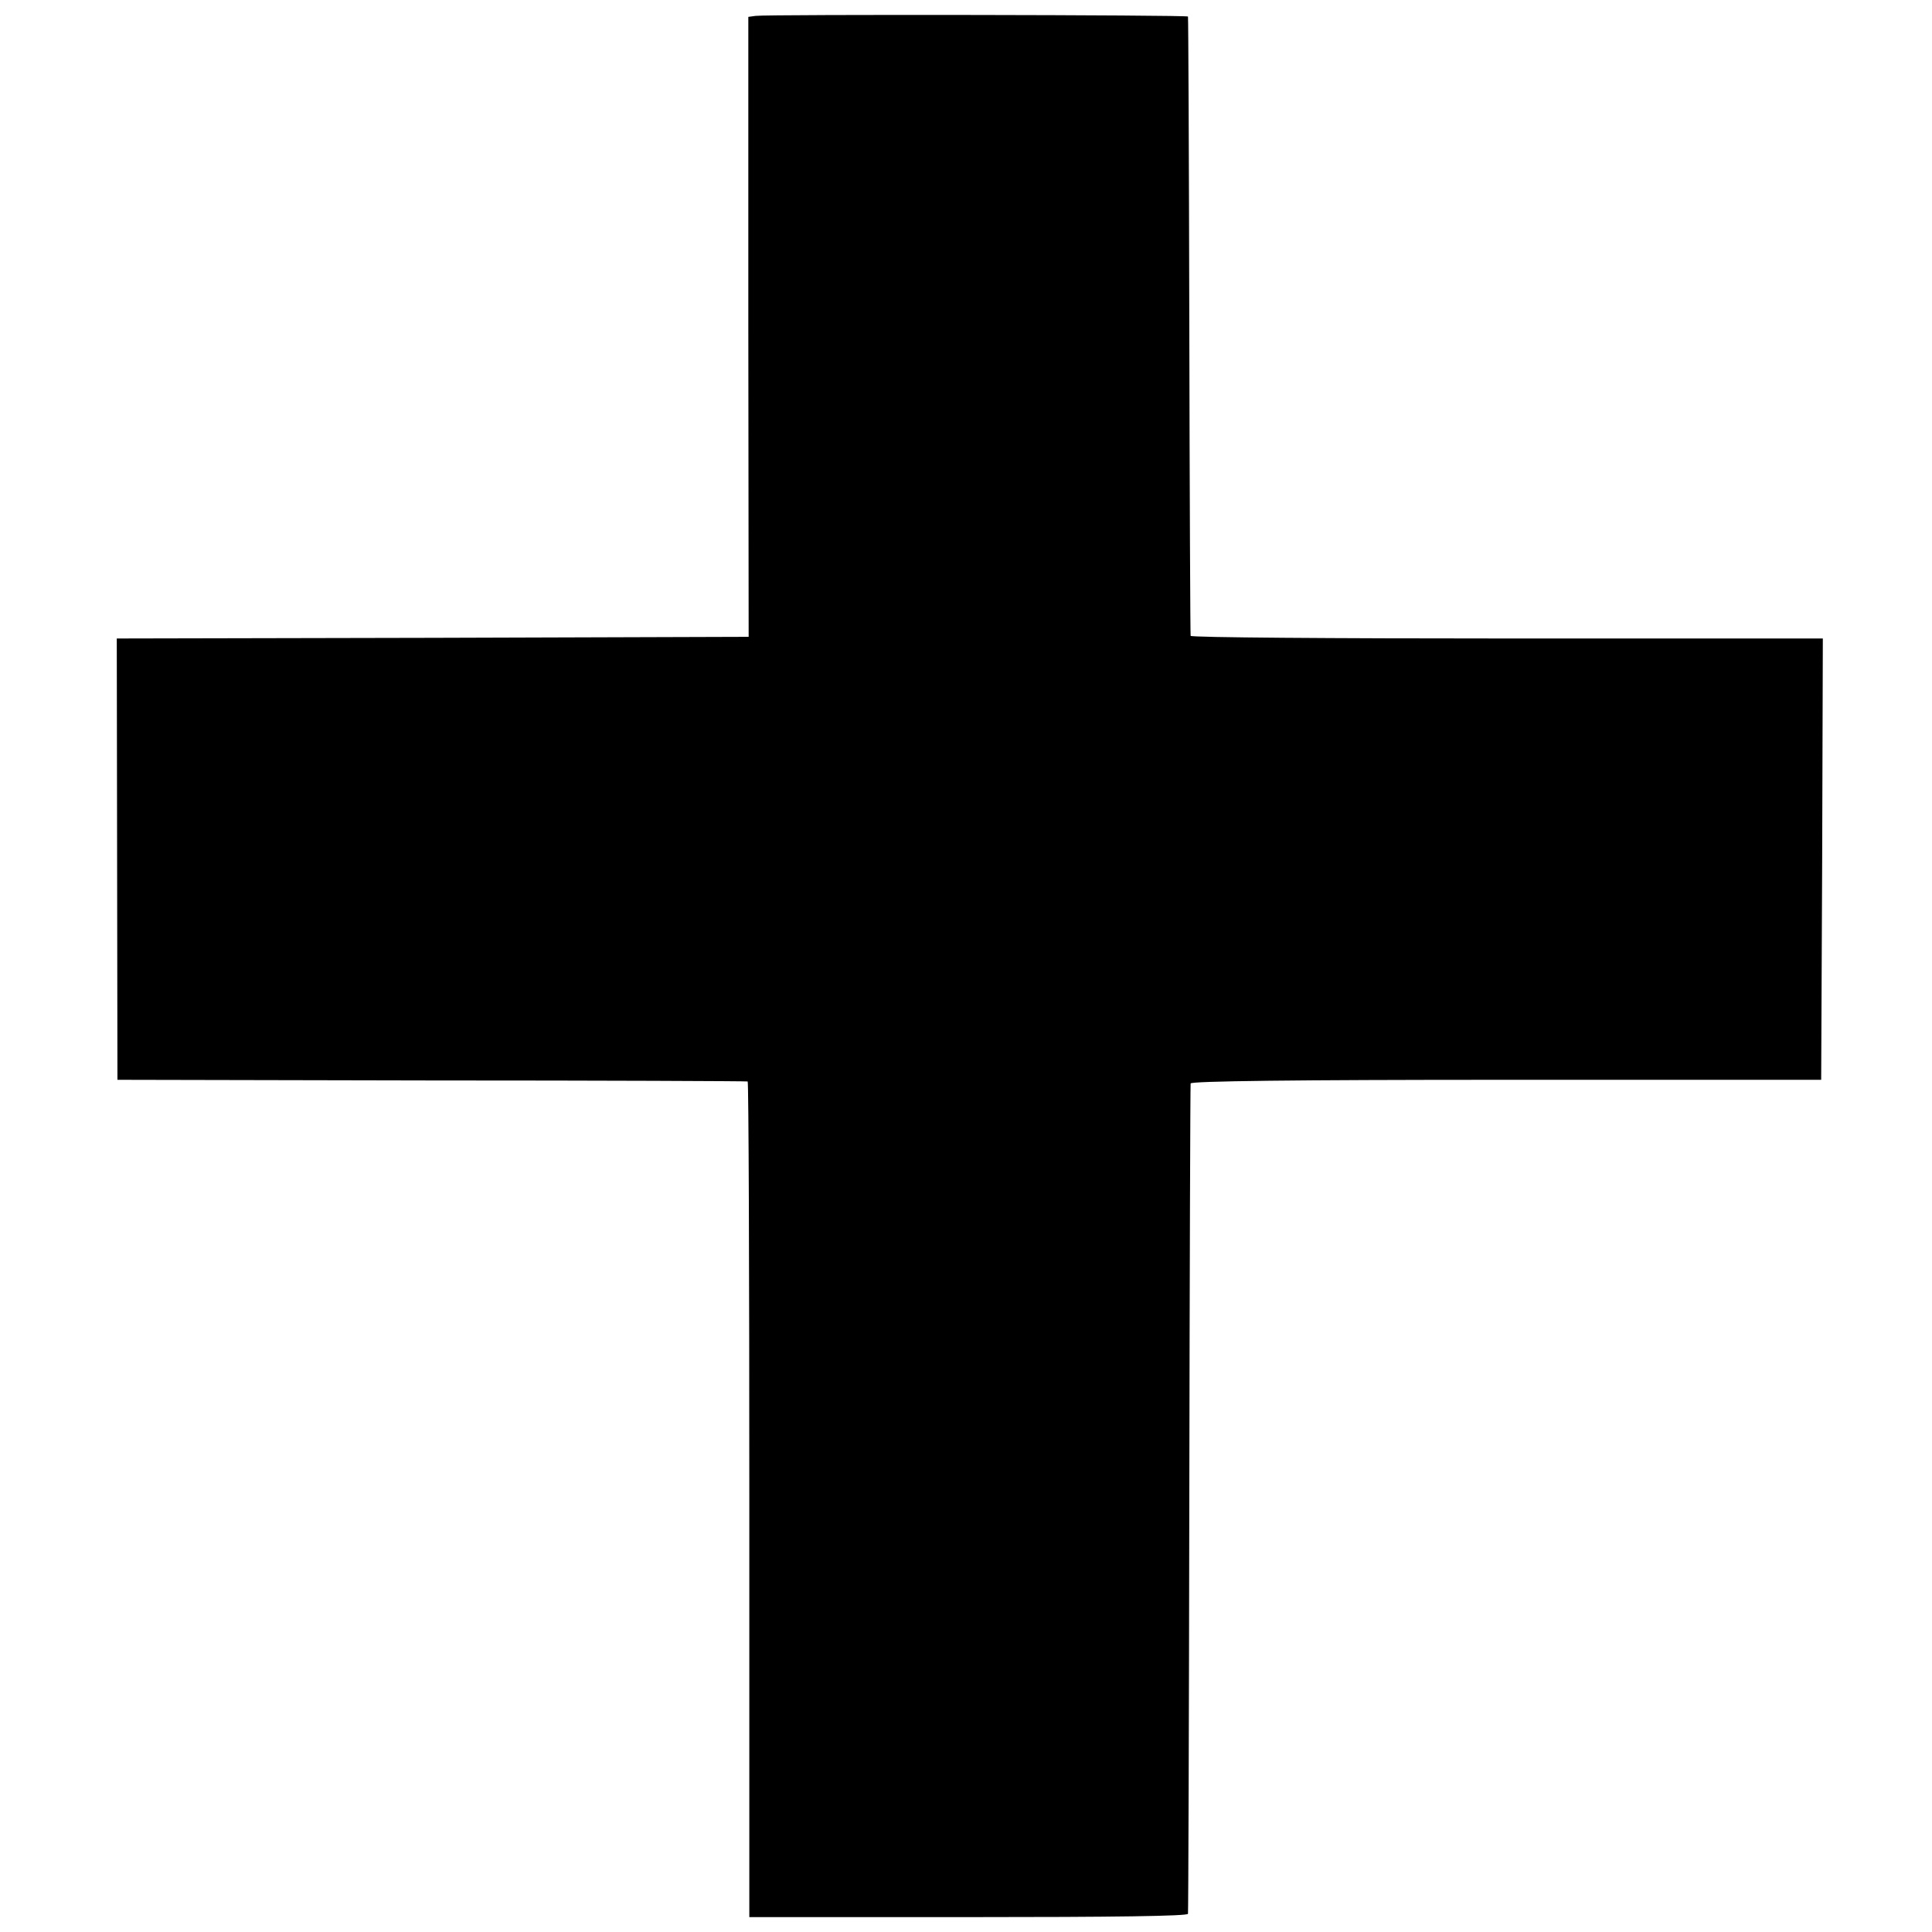
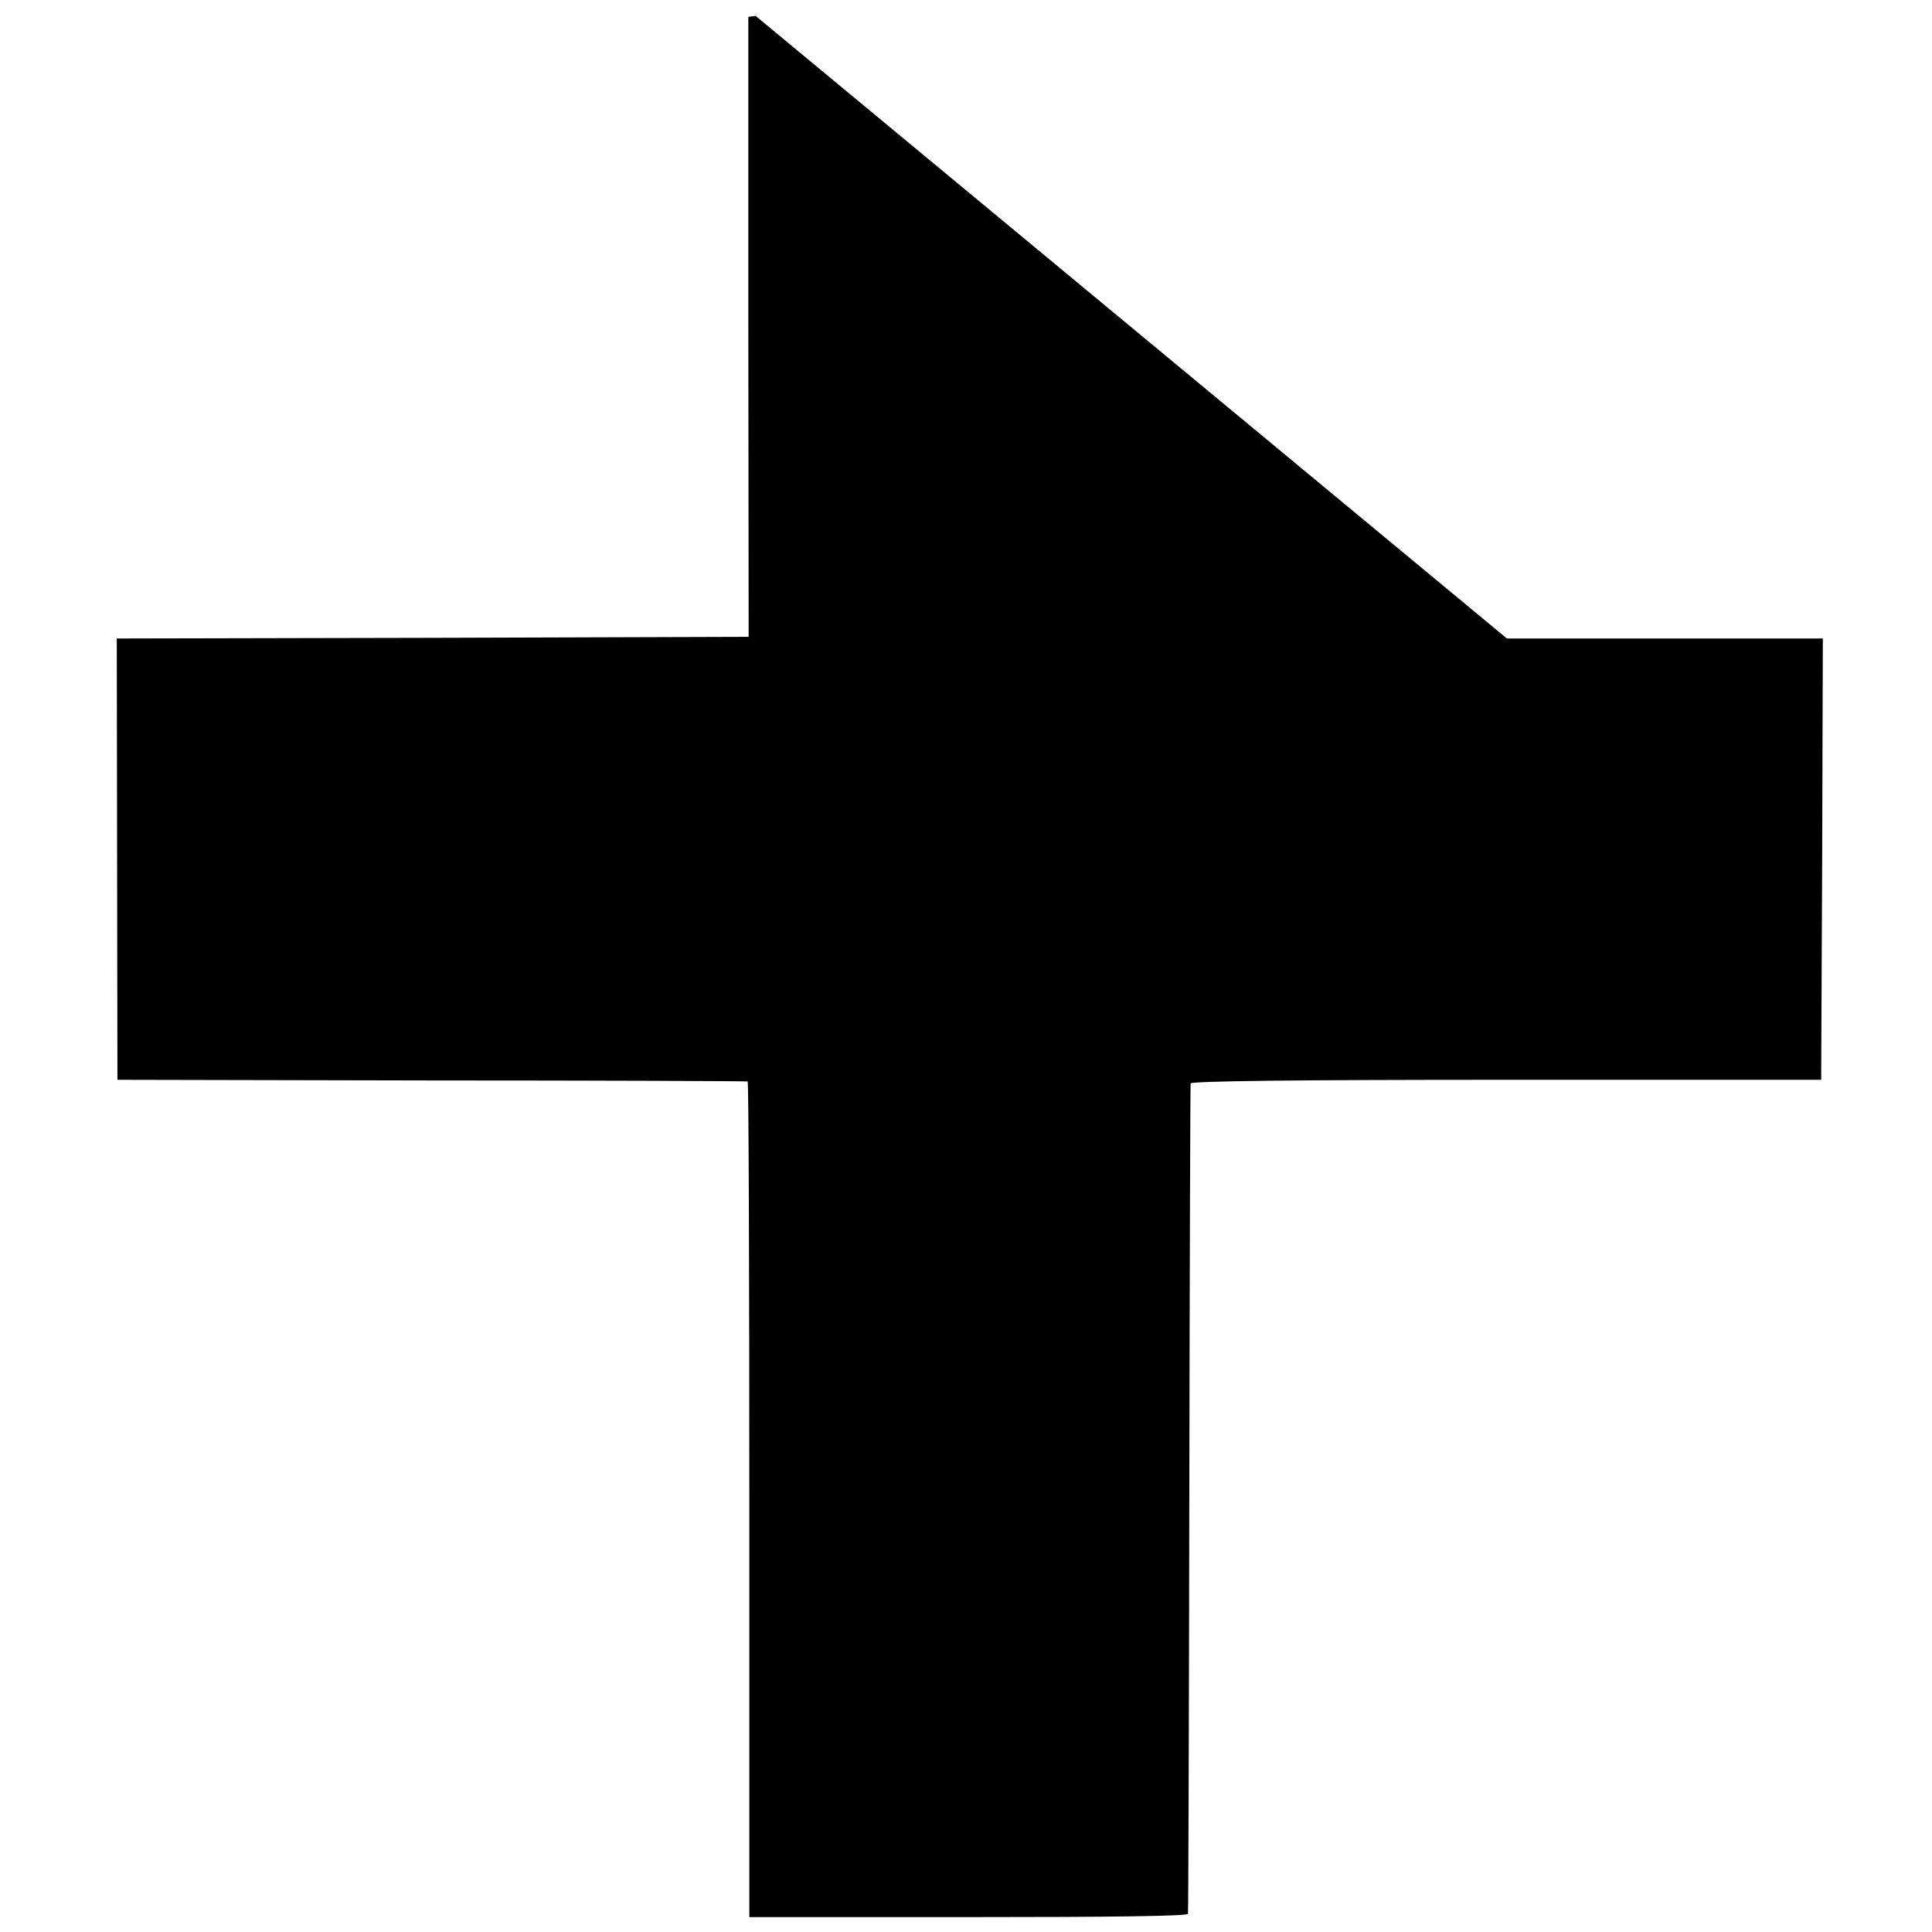
<svg xmlns="http://www.w3.org/2000/svg" version="1.0" width="584pt" height="584pt" viewBox="0 0 584 584" preserveAspectRatio="xMidYMid meet">
  <g transform="translate(0,584) scale(0.1,-0.1)" fill="#000000" stroke="none">
-     <path d="M2284 5792 l-22 -3 0 -937 1 -937 -955 -3 -955 -2 1 -667 1 -667 950 -2 c523 0 952 -2 955 -3 3 0 5 -569 5 -1263 l0 -1263 663 0 c436 0 662 3 663 10 1 5 3 570 4 1255 1 685 3 1250 4 1255 1 7 309 11 954 11 l952 0 3 667 2 667 -955 0 c-525 0 -956 3 -956 8 -1 4 -3 426 -4 937 -1 512 -3 932 -4 935 -1 5 -1271 7 -1307 2z" />
+     <path d="M2284 5792 l-22 -3 0 -937 1 -937 -955 -3 -955 -2 1 -667 1 -667 950 -2 c523 0 952 -2 955 -3 3 0 5 -569 5 -1263 l0 -1263 663 0 c436 0 662 3 663 10 1 5 3 570 4 1255 1 685 3 1250 4 1255 1 7 309 11 954 11 l952 0 3 667 2 667 -955 0 z" />
  </g>
</svg>